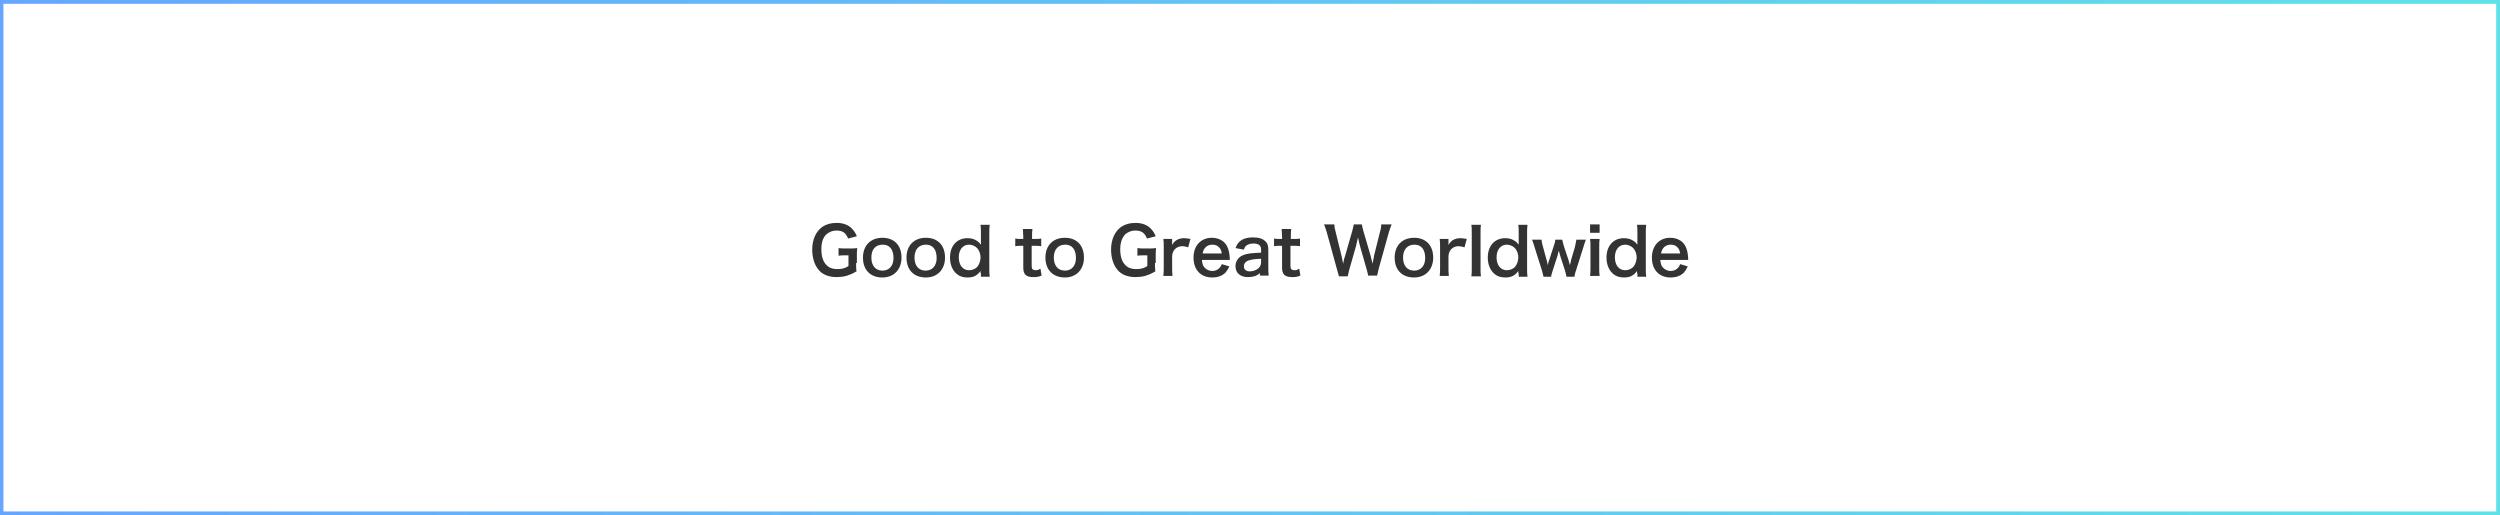
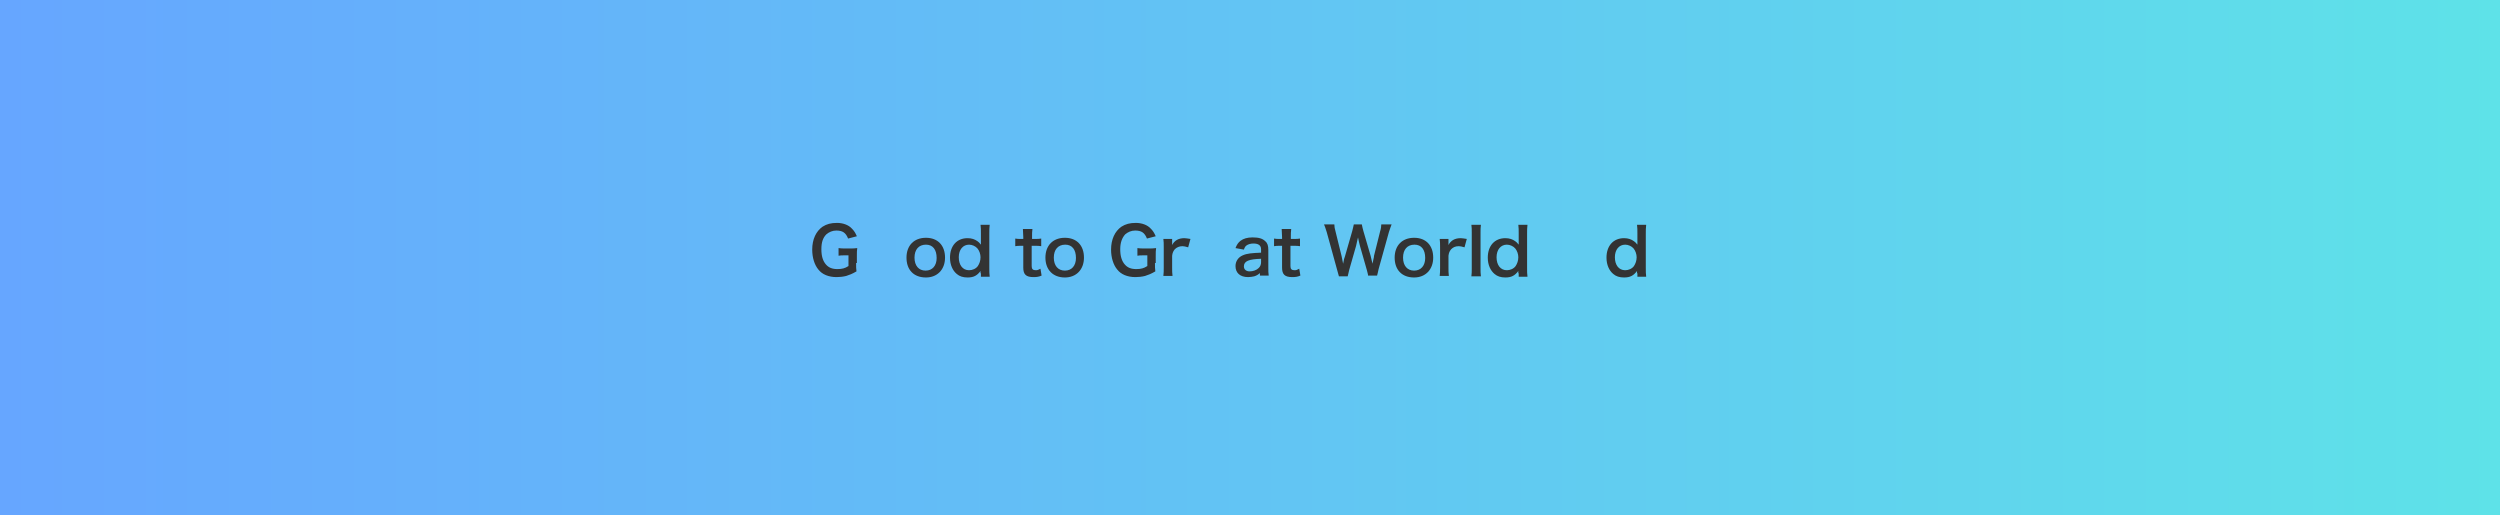
<svg xmlns="http://www.w3.org/2000/svg" version="1.1" id="レイヤー_1" x="0px" y="0px" viewBox="0 0 655 135" style="enable-background:new 0 0 655 135;" xml:space="preserve">
  <style type="text/css">
	.st0{fill:url(#SVGID_1_);}
	.st1{fill:#333333;}
</style>
  <g>
    <linearGradient id="SVGID_1_" gradientUnits="userSpaceOnUse" x1="-5.001831e-02" y1="67.5" x2="655" y2="67.5">
      <stop offset="0" style="stop-color:#66A6FF" />
      <stop offset="1" style="stop-color:#5EE2E8" />
    </linearGradient>
-     <path class="st0" d="M654,1v133H0.9V1H654 M655,0H-0.1v135H655V0L655,0z" />
+     <path class="st0" d="M654,1v133H0.9H654 M655,0H-0.1v135H655V0L655,0z" />
  </g>
  <g>
    <g>
      <path class="st1" d="M224.3,68.9c0,1,0,1.5,0.1,2.2c-1.2,0.7-1.8,0.9-2.7,1.2c-0.8,0.2-1.7,0.3-2.5,0.3c-2.1,0-3.8-0.7-4.8-2    c-1-1.2-1.6-3.1-1.6-5.2c0-2.7,1-4.8,2.7-6c1.1-0.7,2.2-1,3.8-1c1.5,0,3,0.5,3.9,1.5c0.6,0.6,0.9,1.1,1.3,2l-2.3,0.6    c-0.6-1.5-1.4-2.1-3.1-2.1c-1,0-1.9,0.4-2.6,1c-0.9,0.9-1.3,2.1-1.3,3.9c0,1.8,0.4,3.1,1.2,4c0.7,0.8,1.6,1.2,3,1.2    c1.2,0,2-0.2,2.9-0.8v-2.8h-0.9c-0.9,0-1.2,0-1.7,0.1V65c0.6,0.1,1,0.1,2,0.1h0.9c0.8,0,1.3,0,2-0.1c-0.1,0.6-0.1,1.2-0.1,2.1    V68.9z" />
-       <path class="st1" d="M226.1,67.5c0-3.2,2-5.2,5.1-5.2c3.1,0,5,2,5,5.2c0,3.1-2,5.2-5,5.2C228,72.7,226.1,70.7,226.1,67.5z     M228.3,67.5c0,2.1,1.1,3.4,2.9,3.4s2.9-1.3,2.9-3.3c0-2.2-1-3.5-2.8-3.5C229.3,64.1,228.3,65.4,228.3,67.5z" />
      <path class="st1" d="M237.5,67.5c0-3.2,2-5.2,5.1-5.2c3.1,0,5,2,5,5.2c0,3.1-2,5.2-5,5.2C239.4,72.7,237.5,70.7,237.5,67.5z     M239.6,67.5c0,2.1,1.1,3.4,2.9,3.4c1.8,0,2.9-1.3,2.9-3.3c0-2.2-1-3.5-2.8-3.5C240.7,64.1,239.6,65.4,239.6,67.5z" />
      <path class="st1" d="M256.9,71.6c0-0.2,0-0.4,0-0.6c-0.9,1.2-1.8,1.7-3.4,1.7c-1.2,0-2.1-0.3-2.8-0.9c-1.1-0.9-1.8-2.4-1.8-4.3    c0-3.1,1.8-5.1,4.6-5.1c1.1,0,1.9,0.3,2.6,0.8c0.3,0.2,0.5,0.4,0.9,0.9c0-0.2,0-0.2,0-0.5c0-0.1,0-0.4,0-0.7v-1.7    c0-1,0-1.6-0.1-2.3h2.4c-0.1,0.8-0.1,1.4-0.1,2.3v9c0,1,0,1.5,0.1,2.3h-2.3V71.6z M253.9,70.8c0.9,0,1.8-0.4,2.3-1.1    c0.4-0.6,0.7-1.4,0.7-2.3c0-0.8-0.3-1.7-0.8-2.3c-0.5-0.6-1.4-1-2.2-1c-1.6,0-2.7,1.3-2.7,3.3S252.2,70.8,253.9,70.8z" />
      <path class="st1" d="M270.5,60c-0.1,0.6-0.1,1.3-0.1,2.1v0.5h0.7c0.8,0,1.2,0,1.7-0.1v2c-0.6-0.1-0.9-0.1-1.7-0.1h-0.8v5.3    c0,0.8,0.3,1.1,1.1,1.1c0.4,0,0.7-0.1,1.2-0.4l0.3,1.8c-0.7,0.3-1.2,0.4-2.1,0.4c-2,0-2.7-0.7-2.7-2.5v-5.7h-0.6    c-0.6,0-1,0-1.5,0.1v-2c0.5,0.1,0.8,0.1,1.5,0.1h0.6v-0.5c0-0.7-0.1-1.5-0.1-2.1H270.5z" />
      <path class="st1" d="M273.9,67.5c0-3.2,2-5.2,5.1-5.2c3.1,0,5,2,5,5.2c0,3.1-2,5.2-5,5.2C275.9,72.7,273.9,70.7,273.9,67.5z     M276.1,67.5c0,2.1,1.1,3.4,2.9,3.4c1.8,0,2.9-1.3,2.9-3.3c0-2.2-1-3.5-2.8-3.5C277.2,64.1,276.1,65.4,276.1,67.5z" />
      <path class="st1" d="M302.6,68.9c0,1,0,1.5,0.1,2.2c-1.2,0.7-1.8,0.9-2.7,1.2c-0.8,0.2-1.7,0.3-2.5,0.3c-2.1,0-3.8-0.7-4.8-2    c-1-1.2-1.6-3.1-1.6-5.2c0-2.7,1-4.8,2.7-6c1.1-0.7,2.2-1,3.8-1c1.5,0,3,0.5,3.9,1.5c0.6,0.6,0.9,1.1,1.3,2l-2.3,0.6    c-0.6-1.5-1.4-2.1-3.1-2.1c-1,0-1.9,0.4-2.6,1c-0.8,0.9-1.3,2.1-1.3,3.9c0,1.8,0.4,3.1,1.2,4c0.7,0.8,1.6,1.2,3,1.2    c1.2,0,2-0.2,2.9-0.8v-2.8h-0.9c-0.9,0-1.2,0-1.7,0.1V65c0.6,0.1,1,0.1,2,0.1h0.9c0.8,0,1.3,0,2-0.1c-0.1,0.6-0.1,1.2-0.1,2.1    V68.9z" />
      <path class="st1" d="M311.3,64.8c-0.7-0.2-1.1-0.3-1.5-0.3c-0.8,0-1.5,0.3-2,0.8c-0.4,0.5-0.6,0.9-0.7,1.7v3.1    c0,0.9,0,1.4,0.1,2.2h-2.4c0.1-0.8,0.1-1.3,0.1-2.2v-5.3c0-1,0-1.5-0.1-2.2h2.3v1.6c0.6-1.2,1.7-1.8,3.2-1.8    c0.4,0,0.8,0.1,1.6,0.2L311.3,64.8z" />
-       <path class="st1" d="M314.9,68.1c0.1,0.9,0.2,1.4,0.6,1.9c0.5,0.6,1.3,1,2.1,1c0.8,0,1.5-0.3,2-0.9c0.2-0.2,0.3-0.4,0.5-0.9l2,0.6    c-0.4,0.8-0.6,1.1-1,1.6c-0.9,0.9-2.1,1.3-3.5,1.3c-3,0-4.9-2-4.9-5.2c0-3.1,1.9-5.2,4.8-5.2c2,0,3.6,1,4.2,2.7    c0.3,0.8,0.4,1.4,0.5,2.6c0,0,0,0.1,0,0.5H314.9z M320.1,66.4c-0.1-0.7-0.3-1.2-0.7-1.6c-0.5-0.5-1-0.7-1.8-0.7    c-1.3,0-2.3,0.9-2.5,2.3H320.1z" />
      <path class="st1" d="M330.4,71.3c-0.7,0.6-1.1,0.9-1.8,1.1c-0.5,0.1-1,0.2-1.6,0.2c-2.1,0-3.3-1.1-3.3-2.9c0-1.2,0.7-2.3,1.9-2.8    c1.1-0.5,2.4-0.6,4.8-0.7v-0.9c0-1-0.7-1.5-2-1.5c-0.7,0-1.4,0.2-1.8,0.5c-0.3,0.2-0.5,0.5-0.7,1.1l-2.2-0.4    c0.4-1,0.7-1.4,1.3-1.9c0.8-0.6,1.8-0.9,3.2-0.9c1.6,0,2.6,0.3,3.3,1c0.6,0.5,0.8,1.2,0.8,2.3v4.6c0,0.9,0,1.4,0.1,2.1h-2.3V71.3z     M330.4,67.8c-3.2,0.1-4.5,0.6-4.5,2c0,0.8,0.6,1.3,1.5,1.3c0.9,0,1.8-0.3,2.4-0.9c0.4-0.4,0.6-0.9,0.6-1.5V67.8z" />
      <path class="st1" d="M338.3,60c-0.1,0.6-0.1,1.3-0.1,2.1v0.5h0.7c0.8,0,1.2,0,1.7-0.1v2c-0.6-0.1-0.9-0.1-1.7-0.1h-0.8v5.3    c0,0.8,0.3,1.1,1.1,1.1c0.4,0,0.7-0.1,1.2-0.4l0.3,1.8c-0.7,0.3-1.2,0.4-2.1,0.4c-2,0-2.7-0.7-2.7-2.5v-5.7h-0.6    c-0.6,0-1,0-1.5,0.1v-2c0.5,0.1,0.8,0.1,1.5,0.1h0.6v-0.5c0-0.7-0.1-1.5-0.1-2.1H338.3z" />
      <path class="st1" d="M358.5,72.4c-0.1-0.4-0.2-1.1-0.4-1.7l-1.8-6.3c-0.2-0.7-0.3-1.3-0.5-2.2c-0.2,1-0.4,1.6-0.5,2.2l-1.8,6.3    c-0.2,0.8-0.3,1.3-0.4,1.7h-2.3c-0.1-0.4-0.1-0.4-0.5-1.8l-2.7-9.8c-0.3-1-0.5-1.5-0.7-2h2.7c0,0.6,0.1,1.1,0.3,1.8l1.6,6.5    c0.1,0.5,0.3,1.4,0.4,2c0.2-1.1,0.3-1.5,0.5-2l1.9-6.6c0.2-0.7,0.3-1.3,0.4-1.7h2.1c0.1,0.4,0.2,1.1,0.4,1.7l1.9,6.5    c0.1,0.4,0.2,0.8,0.5,2.1c0.1-0.4,0.1-0.4,0.2-1c0.1-0.3,0.2-0.9,0.2-1.1l1.6-6.4c0.2-0.6,0.3-1.3,0.3-1.8h2.7    c-0.2,0.6-0.4,1-0.7,2l-2.7,9.7c-0.1,0.5-0.2,0.8-0.2,0.9c-0.1,0.5-0.1,0.5-0.2,0.8H358.5z" />
      <path class="st1" d="M365.4,67.5c0-3.2,2-5.2,5.1-5.2c3.1,0,5,2,5,5.2c0,3.1-2,5.2-5,5.2C367.3,72.7,365.4,70.7,365.4,67.5z     M367.6,67.5c0,2.1,1.1,3.4,2.9,3.4c1.8,0,2.9-1.3,2.9-3.3c0-2.2-1-3.5-2.8-3.5C368.7,64.1,367.6,65.4,367.6,67.5z" />
      <path class="st1" d="M383.7,64.8c-0.7-0.2-1.1-0.3-1.5-0.3c-0.9,0-1.5,0.3-2,0.8c-0.4,0.5-0.6,0.9-0.7,1.7v3.1    c0,0.9,0,1.4,0.1,2.2h-2.4c0.1-0.8,0.1-1.3,0.1-2.2v-5.3c0-1,0-1.5-0.1-2.2h2.3v1.6c0.6-1.2,1.7-1.8,3.2-1.8    c0.4,0,0.8,0.1,1.6,0.2L383.7,64.8z" />
      <path class="st1" d="M388,58.9c-0.1,0.7-0.1,1.2-0.1,2.2v9.1c0,0.9,0,1.5,0.1,2.2h-2.5c0.1-0.7,0.1-1.2,0.1-2.2v-9.1    c0-1,0-1.6-0.1-2.2H388z" />
      <path class="st1" d="M397.8,71.6c0-0.2,0-0.4,0-0.6c-0.9,1.2-1.8,1.7-3.4,1.7c-1.2,0-2.1-0.3-2.8-0.9c-1.1-0.9-1.8-2.4-1.8-4.3    c0-3.1,1.8-5.1,4.6-5.1c1.1,0,1.9,0.3,2.6,0.8c0.3,0.2,0.5,0.4,0.9,0.9c0-0.2,0-0.2,0-0.5c0-0.1,0-0.4,0-0.7v-1.7    c0-1,0-1.6-0.1-2.3h2.4c-0.1,0.8-0.1,1.4-0.1,2.3v9c0,1,0,1.5,0.1,2.3h-2.3V71.6z M394.8,70.8c0.9,0,1.8-0.4,2.3-1.1    c0.4-0.6,0.7-1.4,0.7-2.3c0-0.8-0.3-1.7-0.8-2.3c-0.5-0.6-1.4-1-2.2-1c-1.6,0-2.7,1.3-2.7,3.3S393.1,70.8,394.8,70.8z" />
-       <path class="st1" d="M410.4,72.4c-0.1-0.4-0.2-1-0.4-1.6l-1.3-4c0-0.1-0.1-0.4-0.3-1.1c-0.1,0.3-0.3,1-0.3,1.2l-1.3,4    c-0.2,0.6-0.4,1.3-0.4,1.6h-2c-0.1-0.5-0.2-0.7-0.4-1.6l-1.9-6c-0.2-0.8-0.5-1.5-0.7-2.1h2.5c0,0.5,0.2,1.4,0.4,2l0.9,3.3    c0.1,0.2,0.2,0.7,0.3,1.4c0-0.2,0.3-1.2,0.4-1.4l1.2-3.7c0.2-0.5,0.4-1.3,0.4-1.6h1.8c0.1,0.3,0.3,1.1,0.4,1.6l1.3,3.9    c0.1,0.2,0.1,0.5,0.2,0.8c0.1,0.2,0.1,0.2,0.1,0.4c0-0.1,0-0.1,0.1-0.4c0.1-0.2,0.2-0.8,0.2-0.9l1-3.4c0.2-0.7,0.3-1.5,0.4-2h2.5    c-0.2,0.6-0.3,0.7-0.7,2.1l-1.9,6c-0.3,0.8-0.3,1.1-0.4,1.6H410.4z" />
-       <path class="st1" d="M419.1,58.9V61h-2.5v-2.2H419.1z M419.1,62.6c-0.1,0.6-0.1,1.2-0.1,2.2v5.3c0,0.9,0,1.5,0.1,2.2h-2.5    c0.1-0.8,0.1-1.4,0.1-2.2v-5.3c0-0.9,0-1.5-0.1-2.2H419.1z" />
      <path class="st1" d="M428.9,71.6c0-0.2,0-0.4,0-0.6c-0.9,1.2-1.8,1.7-3.4,1.7c-1.2,0-2.1-0.3-2.8-0.9c-1.1-0.9-1.8-2.4-1.8-4.3    c0-3.1,1.8-5.1,4.6-5.1c1.1,0,1.9,0.3,2.6,0.8c0.3,0.2,0.5,0.4,0.9,0.9c0-0.2,0-0.2,0-0.5c0-0.1,0-0.4,0-0.7v-1.7    c0-1,0-1.6-0.1-2.3h2.4c-0.1,0.8-0.1,1.4-0.1,2.3v9c0,1,0,1.5,0.1,2.3h-2.3V71.6z M425.8,70.8c0.9,0,1.8-0.4,2.3-1.1    c0.4-0.6,0.7-1.4,0.7-2.3c0-0.8-0.3-1.7-0.8-2.3c-0.5-0.6-1.4-1-2.2-1c-1.6,0-2.7,1.3-2.7,3.3S424.1,70.8,425.8,70.8z" />
-       <path class="st1" d="M435,68.1c0.1,0.9,0.2,1.4,0.6,1.9c0.5,0.6,1.3,1,2.1,1c0.8,0,1.5-0.3,2-0.9c0.2-0.2,0.3-0.4,0.5-0.9l2,0.6    c-0.4,0.8-0.6,1.1-1,1.6c-0.9,0.9-2.1,1.3-3.5,1.3c-3,0-4.9-2-4.9-5.2c0-3.1,1.9-5.2,4.8-5.2c2,0,3.6,1,4.2,2.7    c0.3,0.8,0.4,1.4,0.5,2.6c0,0,0,0.1,0,0.5H435z M440.2,66.4c-0.1-0.7-0.3-1.2-0.7-1.6c-0.5-0.5-1-0.7-1.8-0.7    c-1.3,0-2.3,0.9-2.5,2.3H440.2z" />
    </g>
  </g>
</svg>